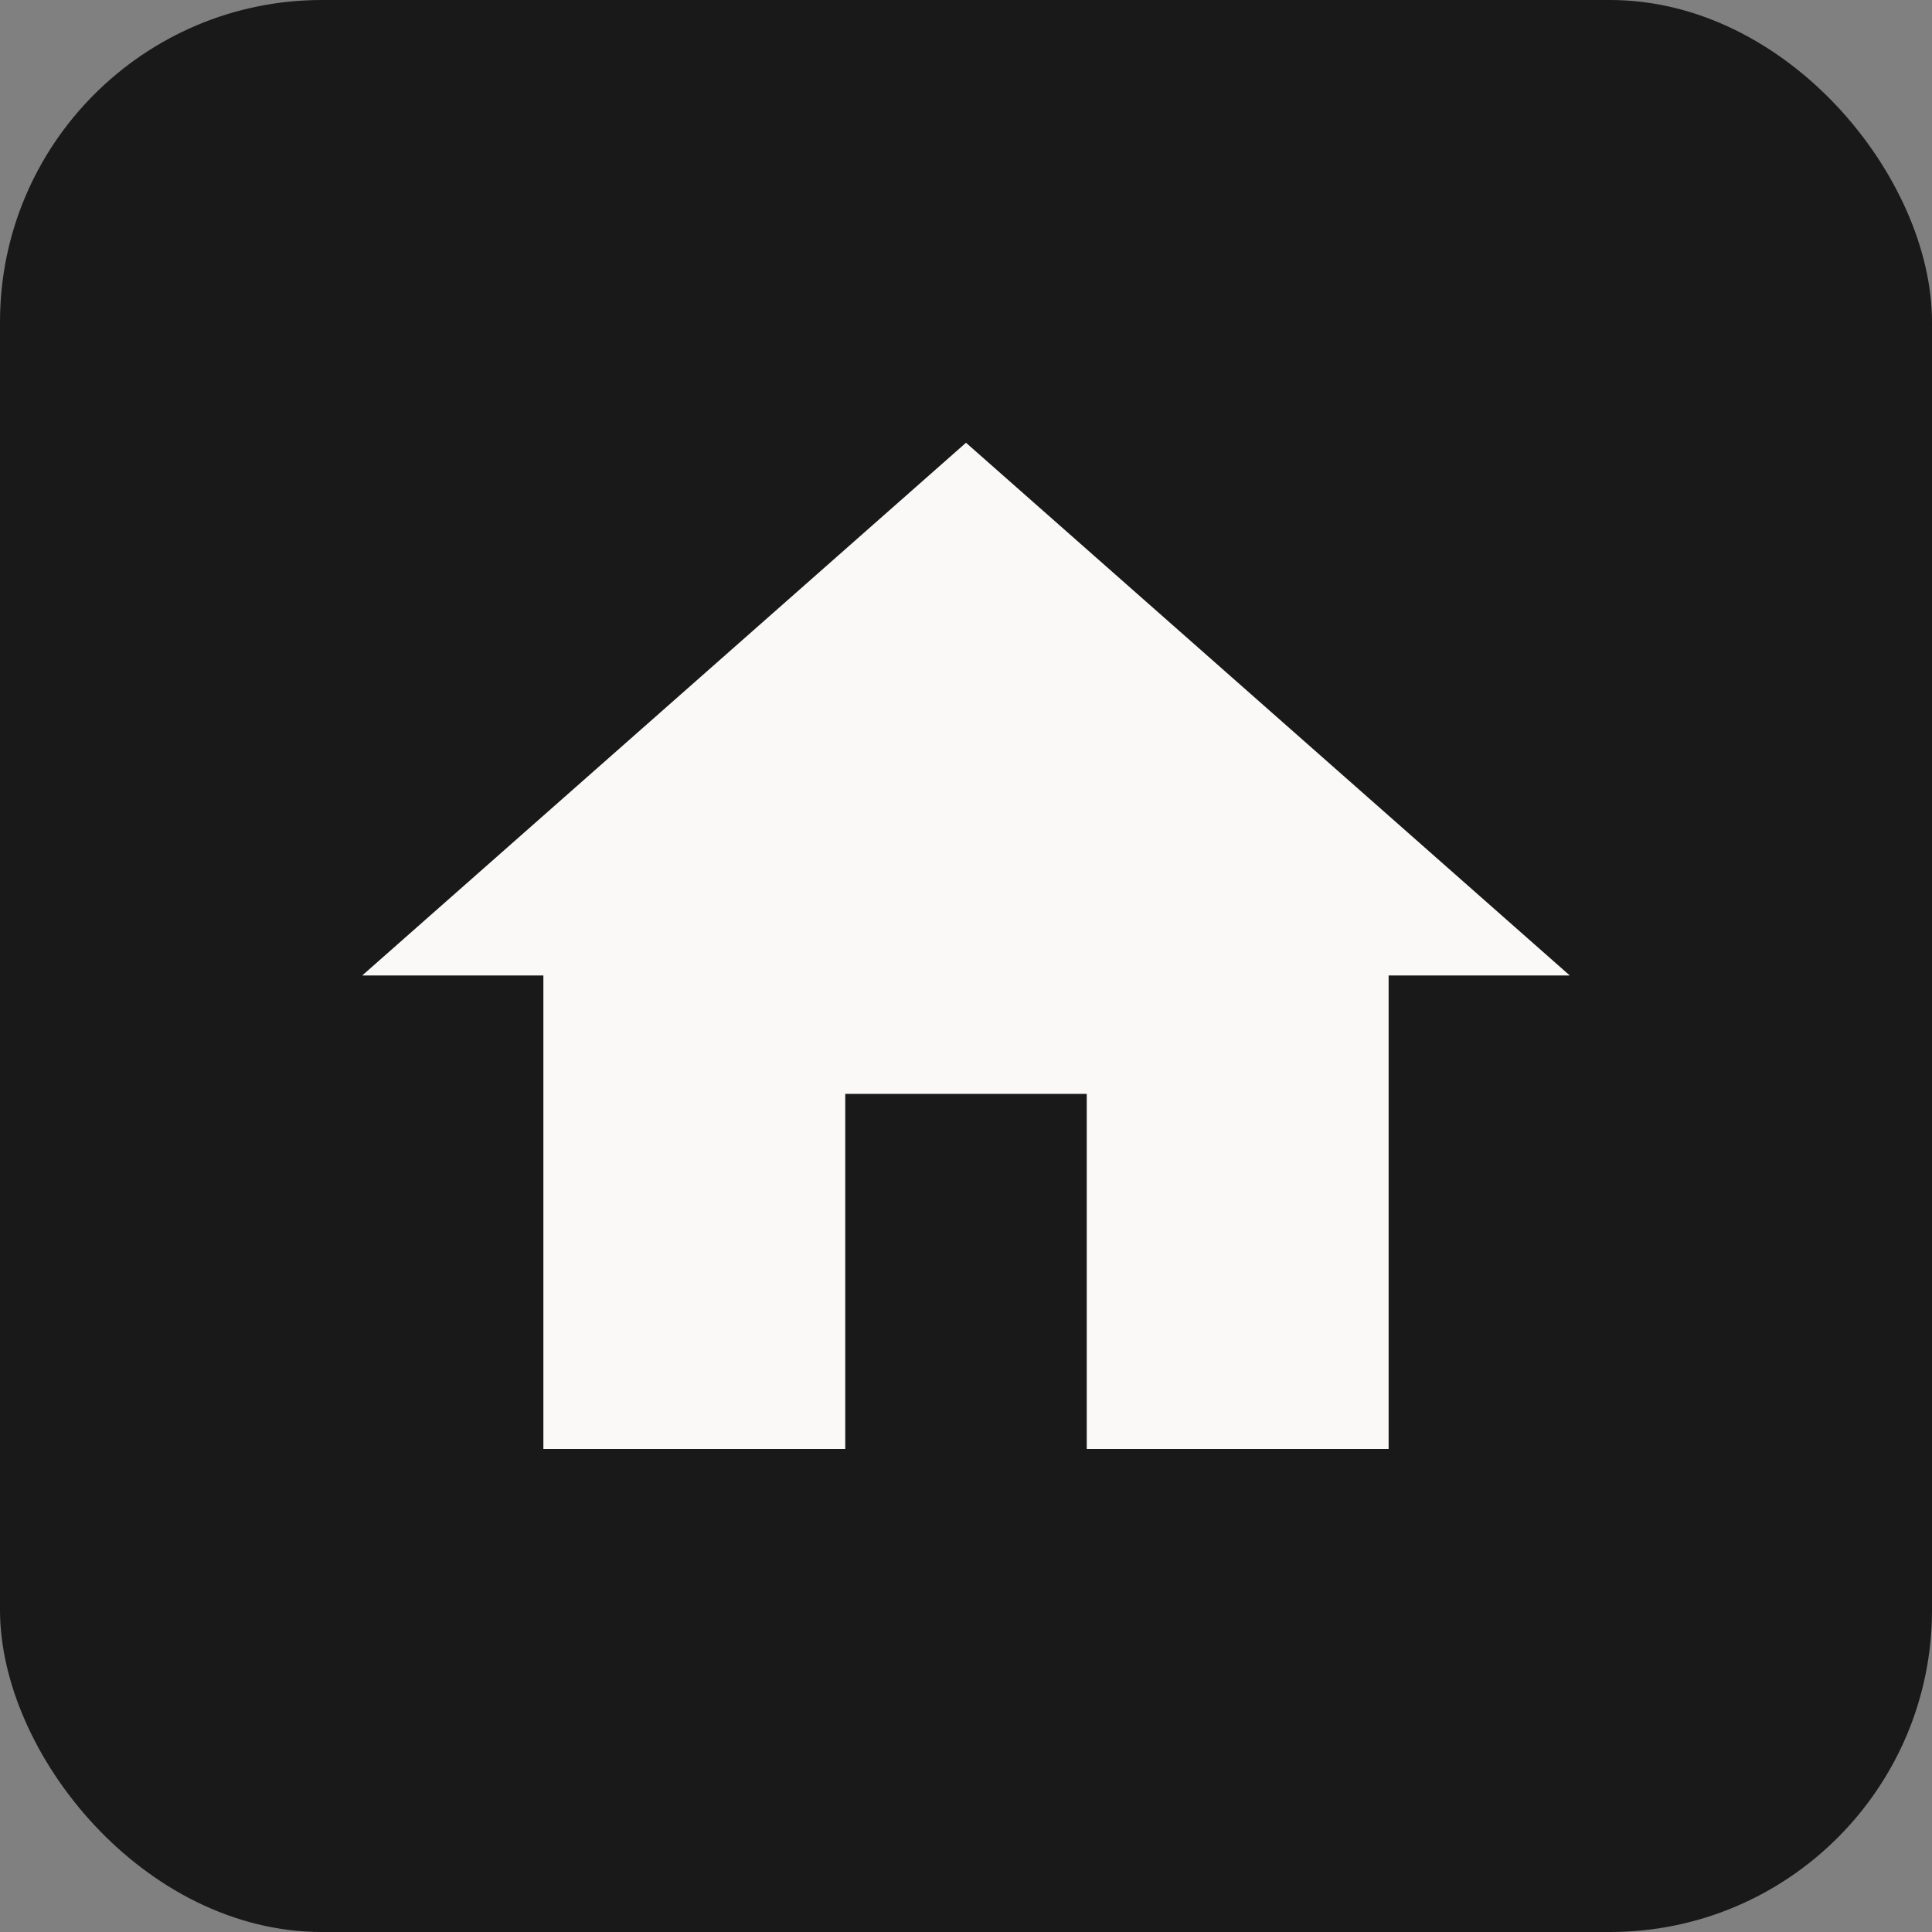
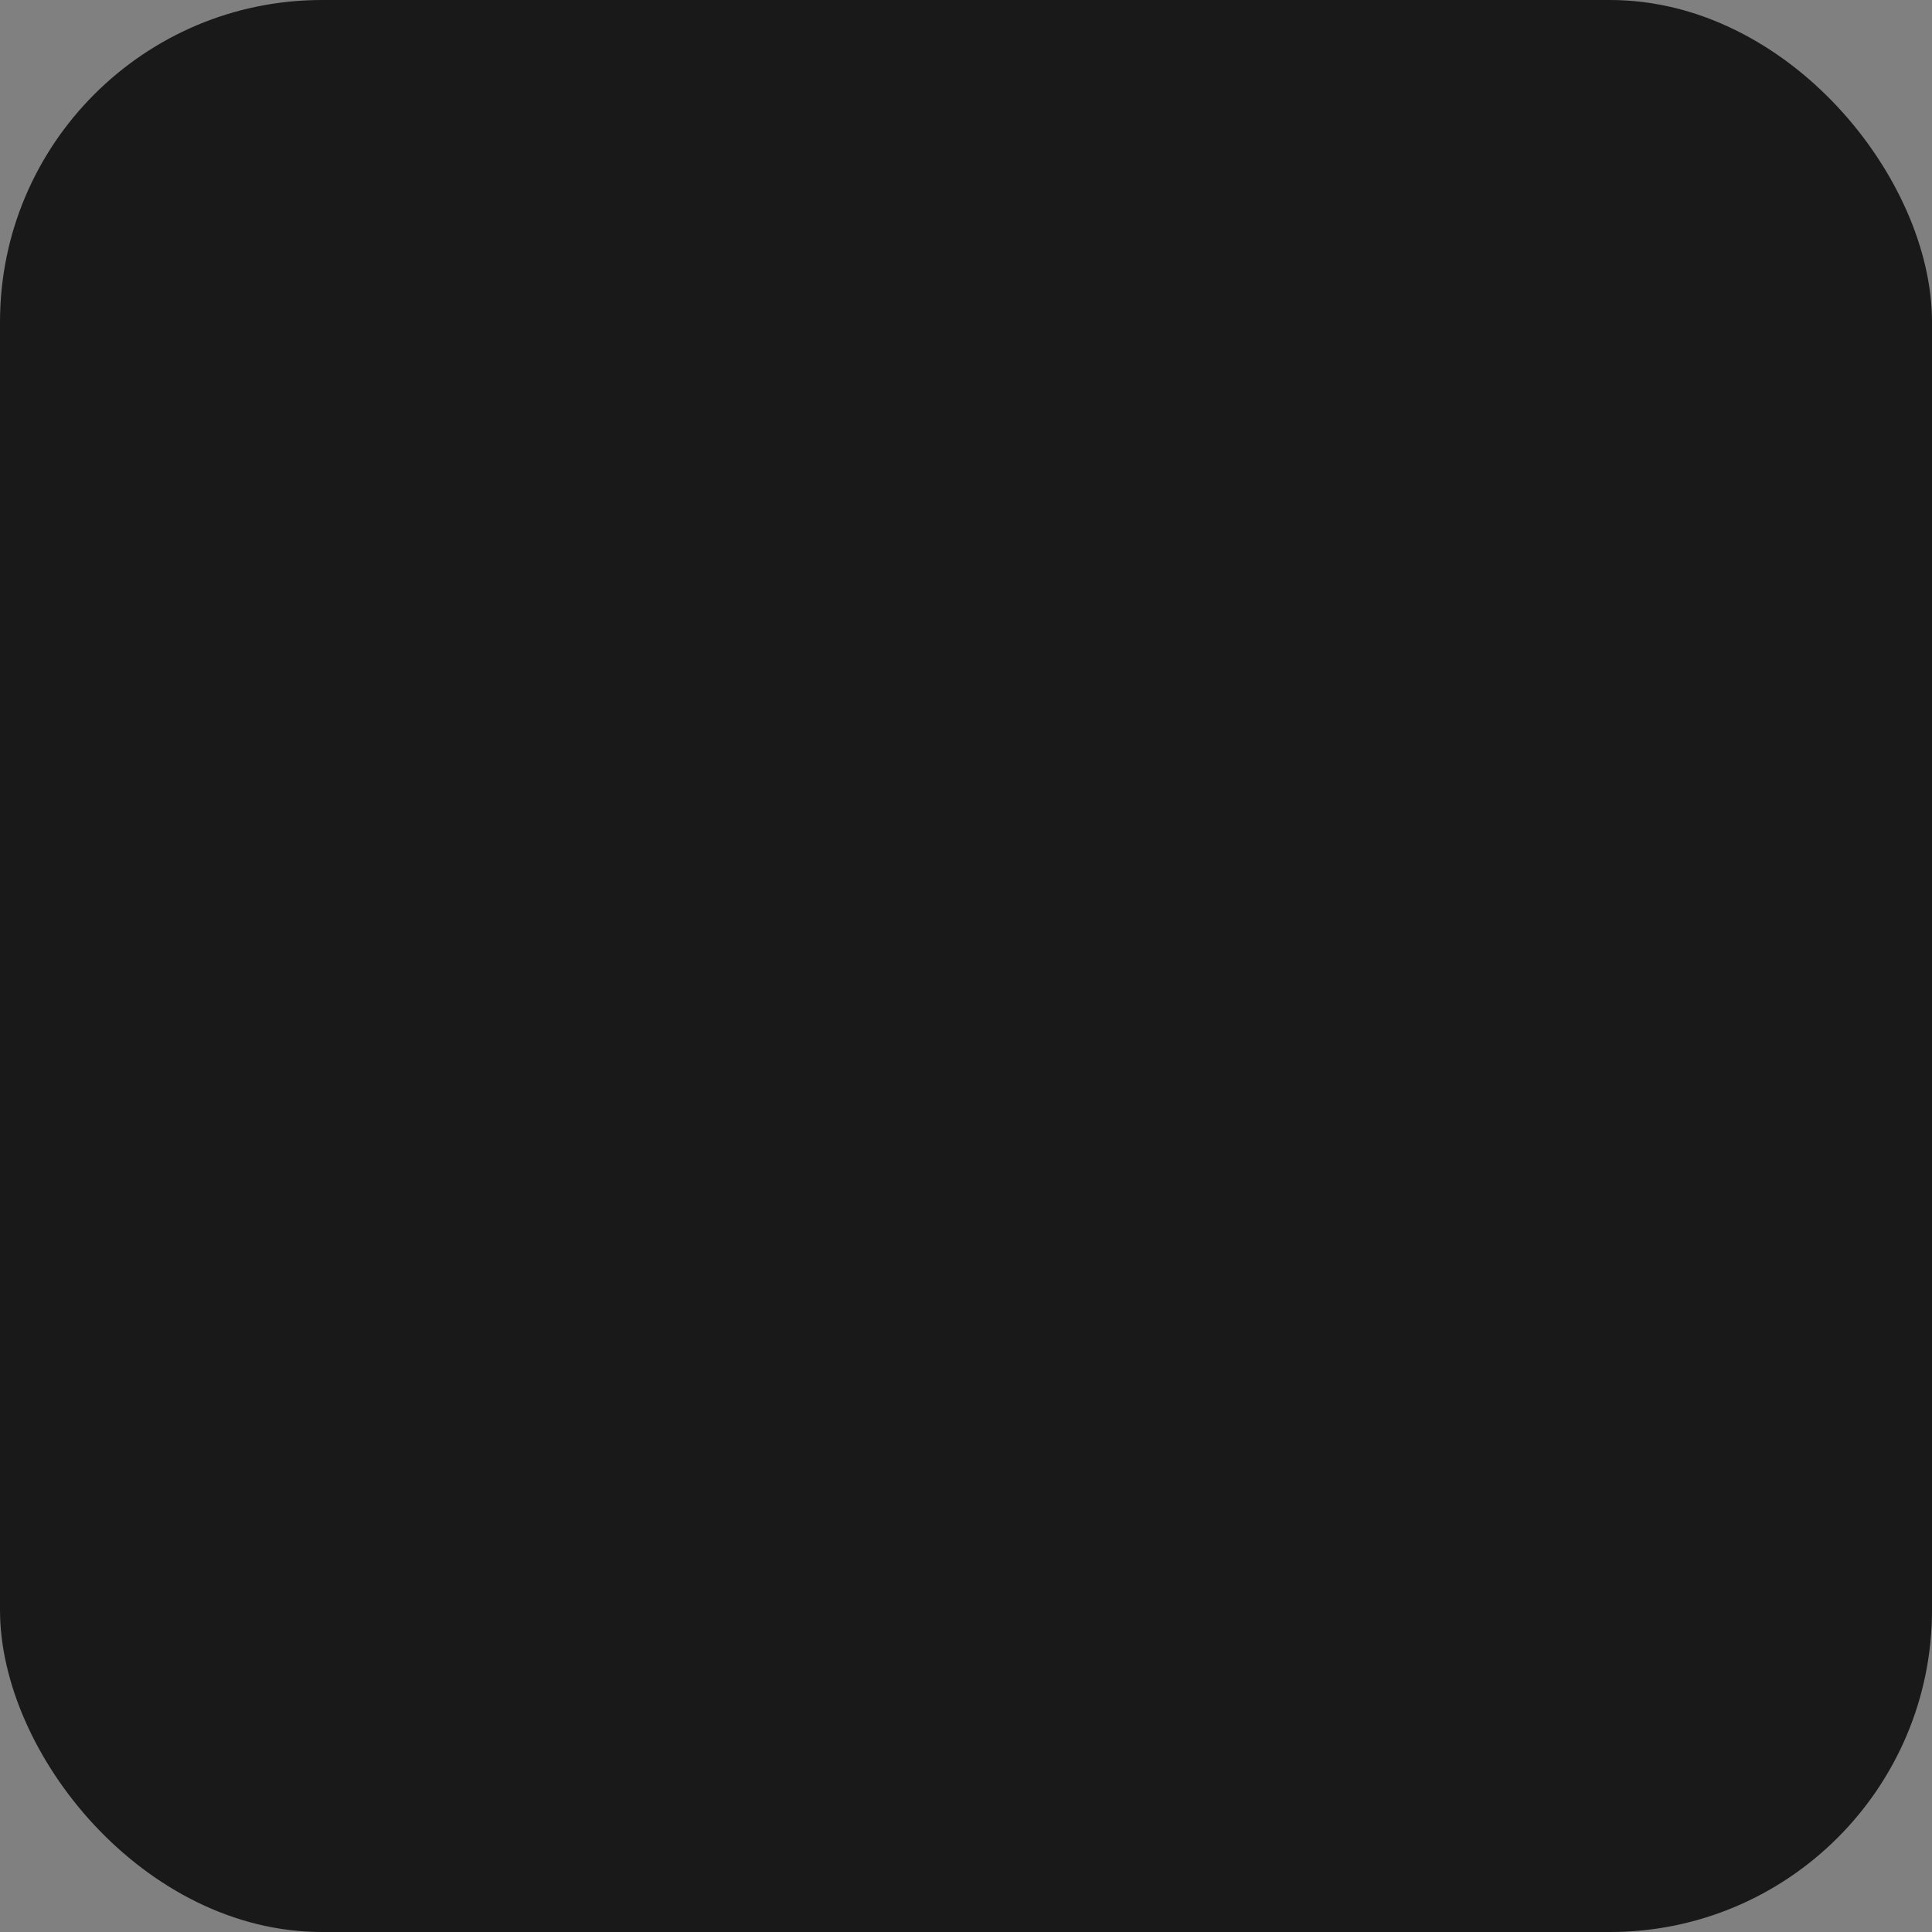
<svg xmlns="http://www.w3.org/2000/svg" width="48" height="48" viewBox="0 0 48 48" fill="none">
  <rect x="0" y="0" width="48" height="48" fill="#808080" stroke="none" />
  <rect width="48" height="48" rx="8" fill="#19191A" />
-   <path d="M21 36V27.177H27V36H34.5V24.235H39L24 11L9 24.235H13.5V36H21Z" fill="#FAF9F8" />
</svg>